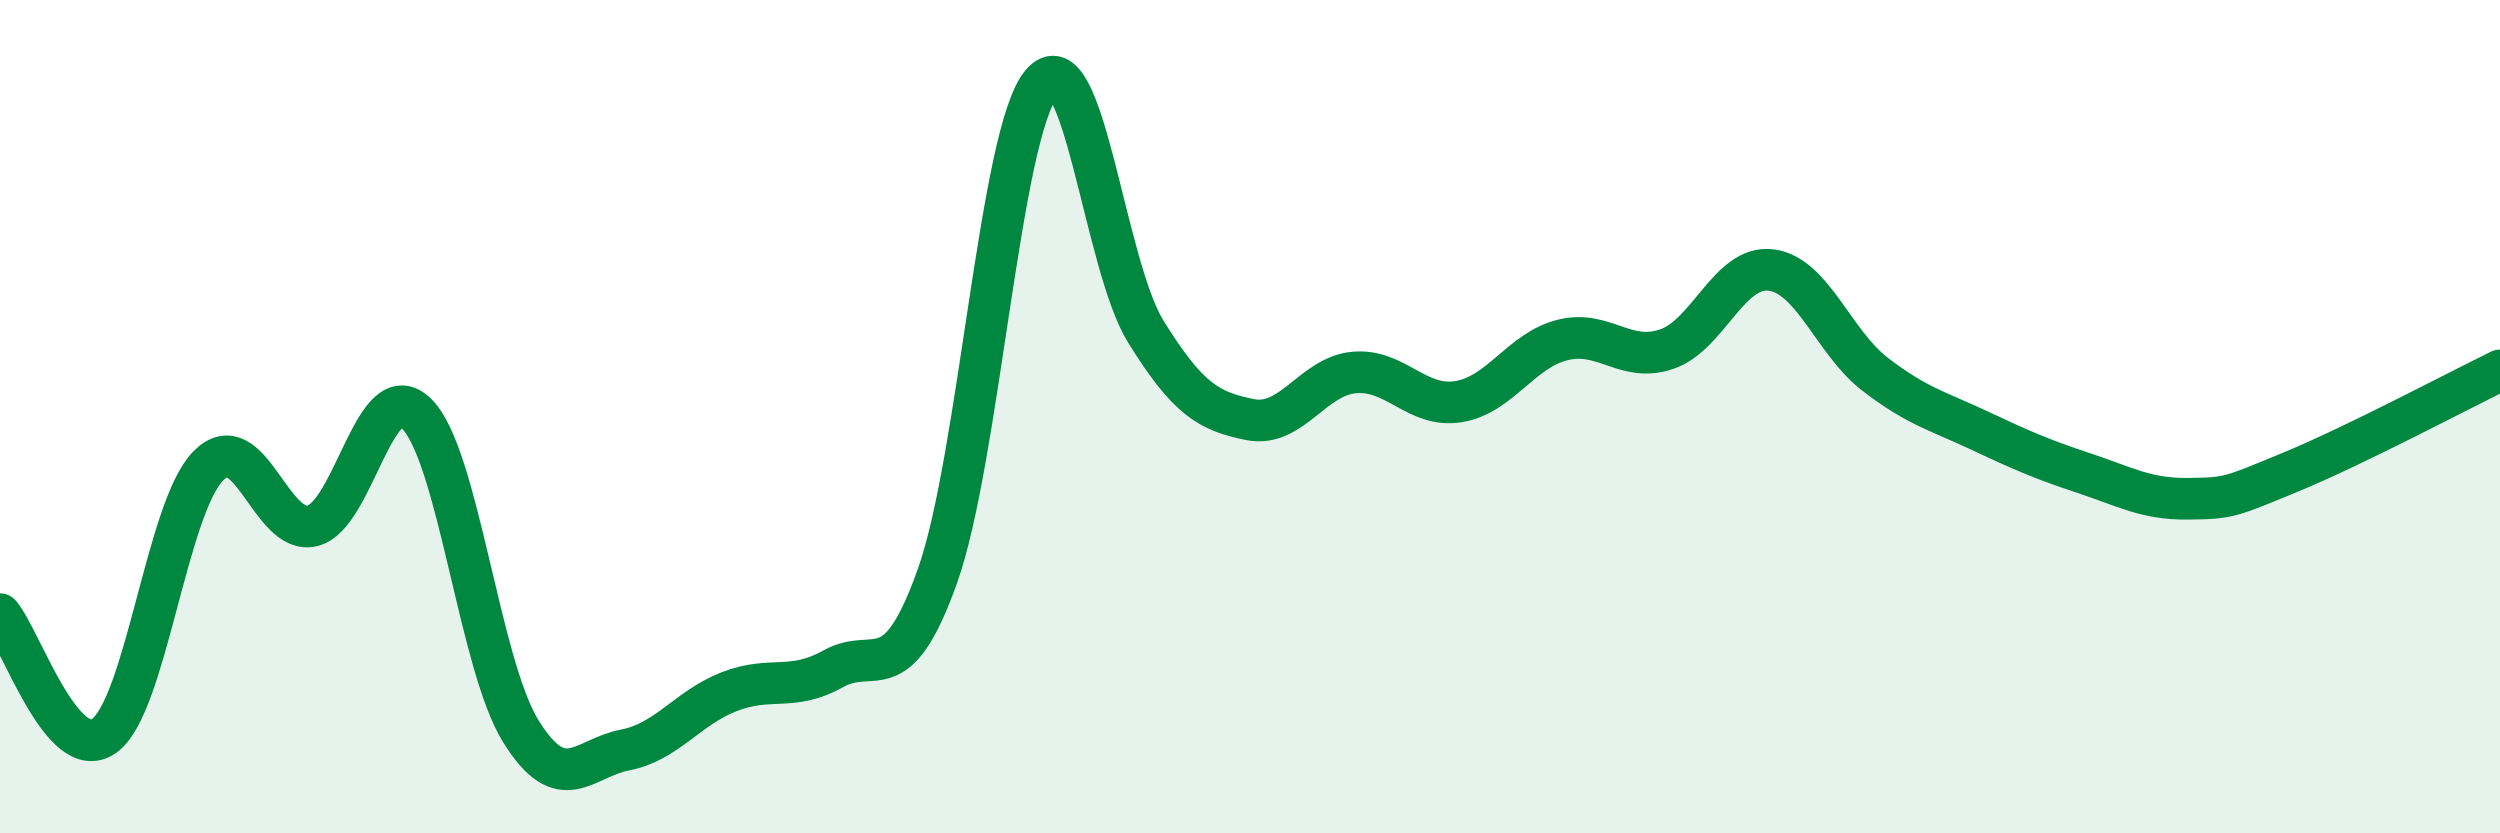
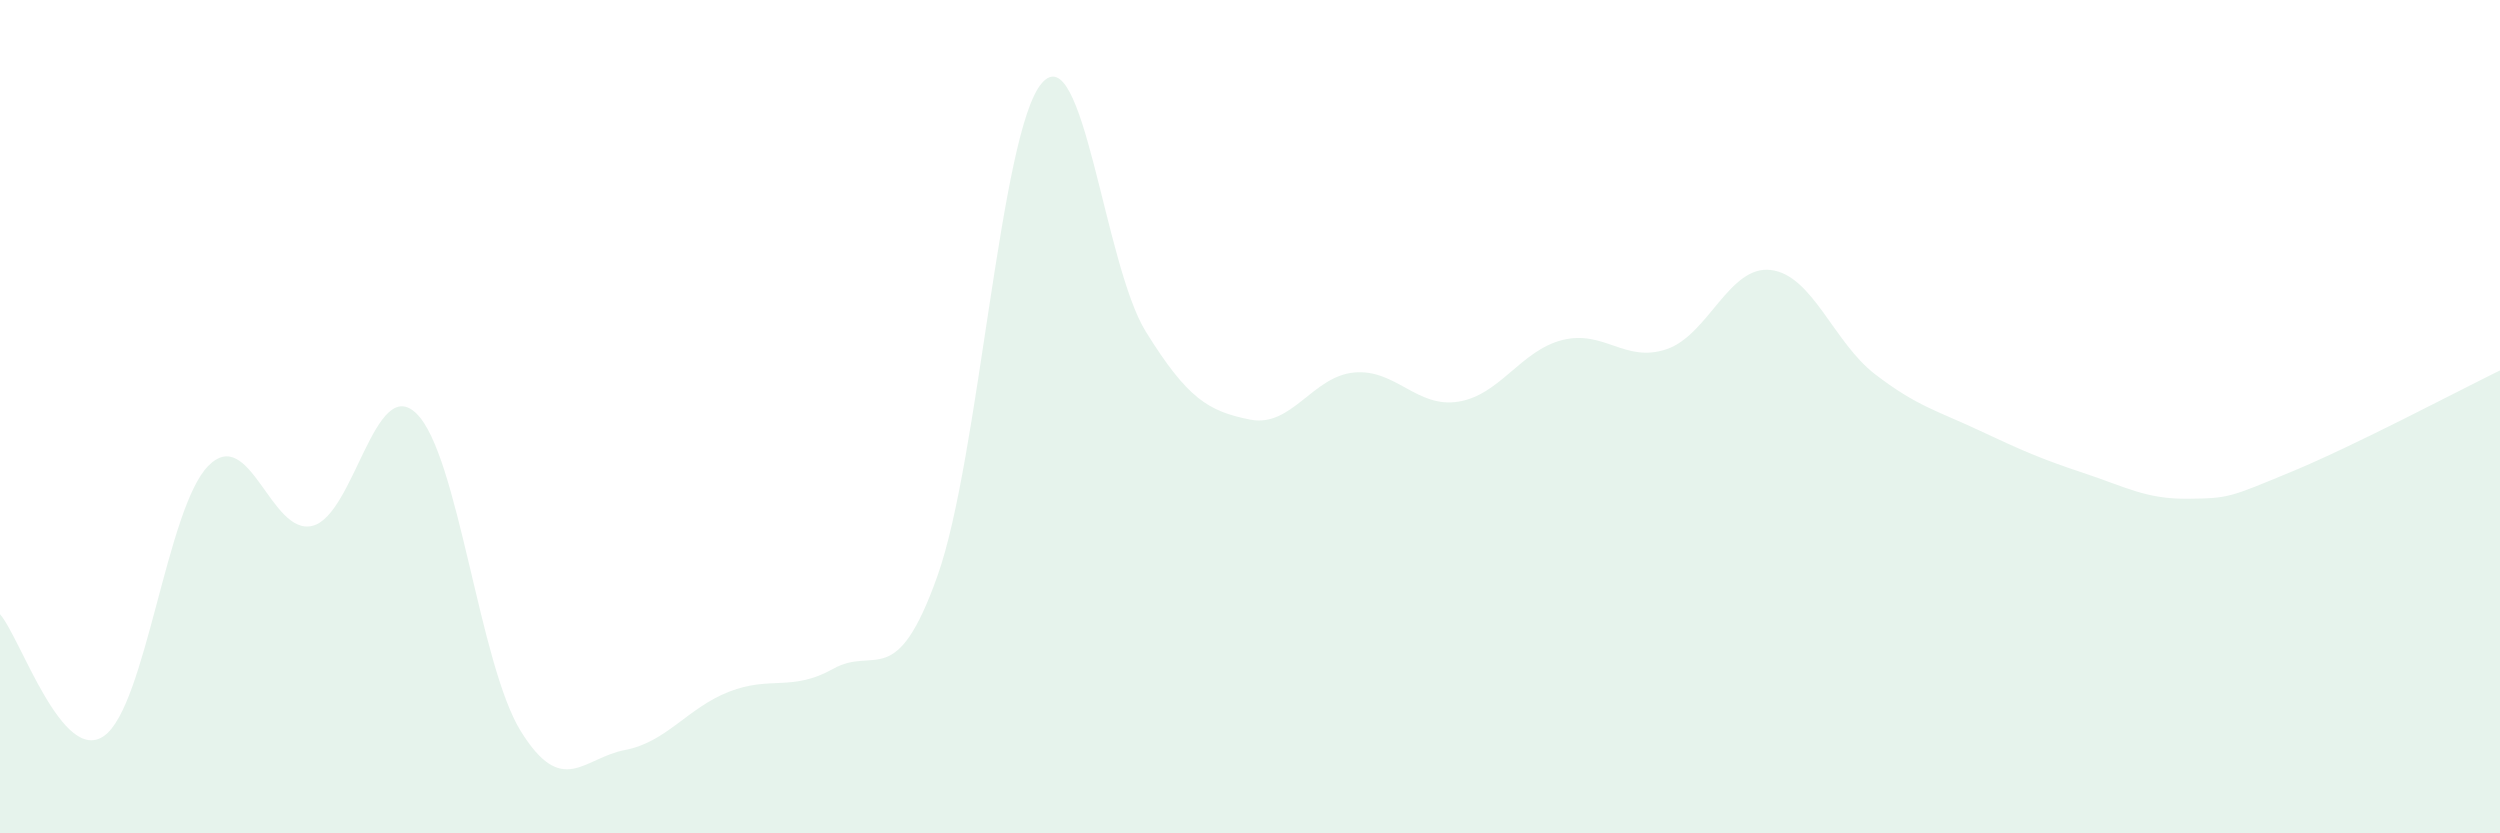
<svg xmlns="http://www.w3.org/2000/svg" width="60" height="20" viewBox="0 0 60 20">
  <path d="M 0,14.74 C 0.5,15.32 1.5,18.37 2.5,17.66 C 3.5,16.95 4,12.19 5,11.18 C 6,10.17 6.5,12.87 7.5,12.62 C 8.5,12.37 9,8.94 10,9.93 C 11,10.92 11.5,15.94 12.5,17.55 C 13.5,19.16 14,18.19 15,18 C 16,17.81 16.5,16.99 17.5,16.6 C 18.5,16.21 19,16.61 20,16.05 C 21,15.49 21.5,16.63 22.5,13.82 C 23.5,11.01 24,3.17 25,2 C 26,0.83 26.5,6.35 27.5,7.96 C 28.5,9.57 29,9.87 30,10.07 C 31,10.27 31.5,9.03 32.5,8.94 C 33.5,8.85 34,9.8 35,9.64 C 36,9.48 36.5,8.41 37.5,8.16 C 38.5,7.91 39,8.72 40,8.38 C 41,8.04 41.5,6.36 42.5,6.48 C 43.5,6.6 44,8.21 45,8.98 C 46,9.75 46.5,9.86 47.5,10.33 C 48.5,10.8 49,11.02 50,11.35 C 51,11.68 51.5,11.98 52.5,11.97 C 53.5,11.96 53.5,11.94 55,11.32 C 56.5,10.7 59,9.38 60,8.89L60 20L0 20Z" fill="#008740" opacity="0.1" stroke-linecap="round" stroke-linejoin="round" />
-   <path d="M 0,14.74 C 0.5,15.32 1.5,18.37 2.5,17.66 C 3.5,16.95 4,12.19 5,11.18 C 6,10.17 6.5,12.87 7.5,12.62 C 8.5,12.37 9,8.94 10,9.93 C 11,10.92 11.5,15.94 12.5,17.55 C 13.5,19.16 14,18.19 15,18 C 16,17.81 16.5,16.99 17.5,16.6 C 18.5,16.21 19,16.61 20,16.05 C 21,15.49 21.5,16.63 22.5,13.82 C 23.5,11.01 24,3.17 25,2 C 26,0.83 26.5,6.35 27.5,7.96 C 28.5,9.57 29,9.87 30,10.07 C 31,10.27 31.5,9.03 32.5,8.94 C 33.5,8.85 34,9.8 35,9.64 C 36,9.48 36.5,8.41 37.5,8.16 C 38.5,7.91 39,8.72 40,8.38 C 41,8.04 41.5,6.36 42.5,6.48 C 43.5,6.6 44,8.21 45,8.98 C 46,9.75 46.5,9.86 47.5,10.33 C 48.5,10.8 49,11.02 50,11.35 C 51,11.68 51.5,11.98 52.5,11.97 C 53.5,11.96 53.5,11.94 55,11.32 C 56.5,10.7 59,9.38 60,8.89" stroke="#008740" stroke-width="1" fill="none" stroke-linecap="round" stroke-linejoin="round" />
</svg>